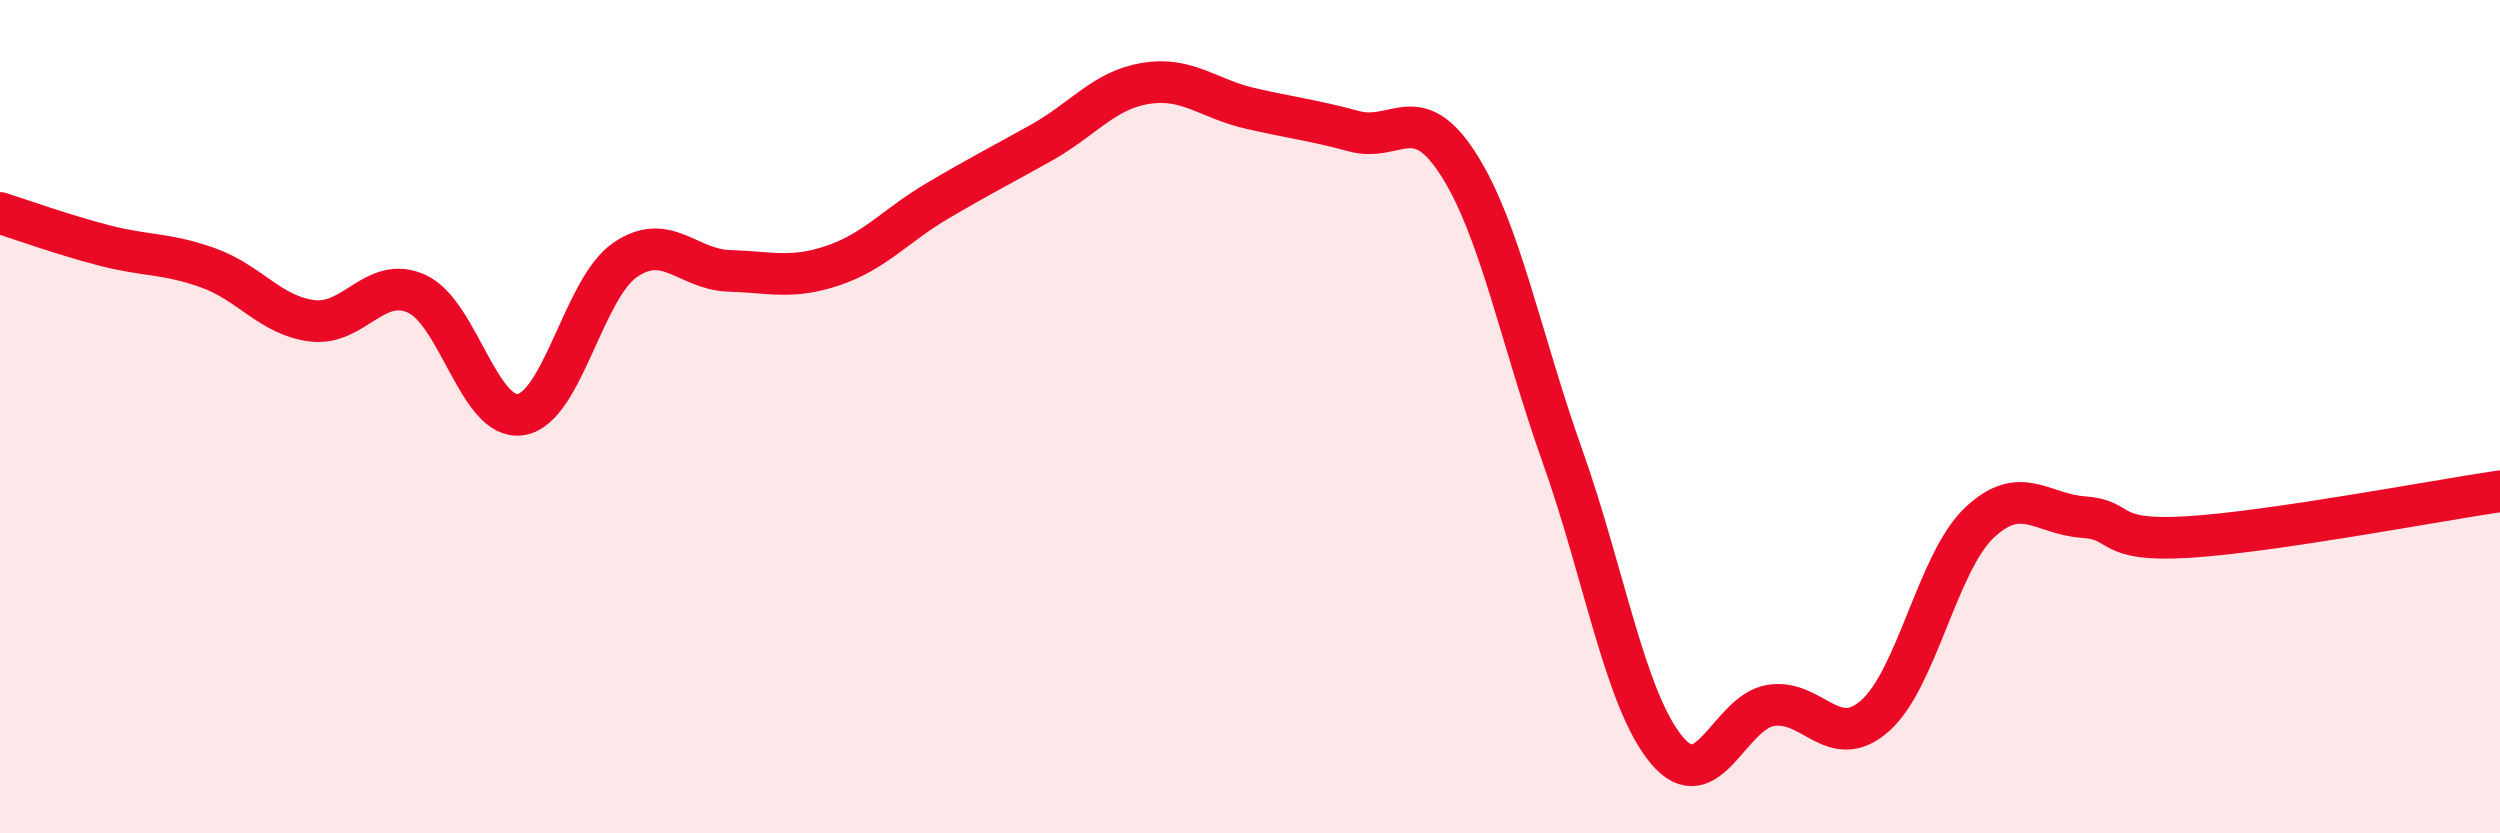
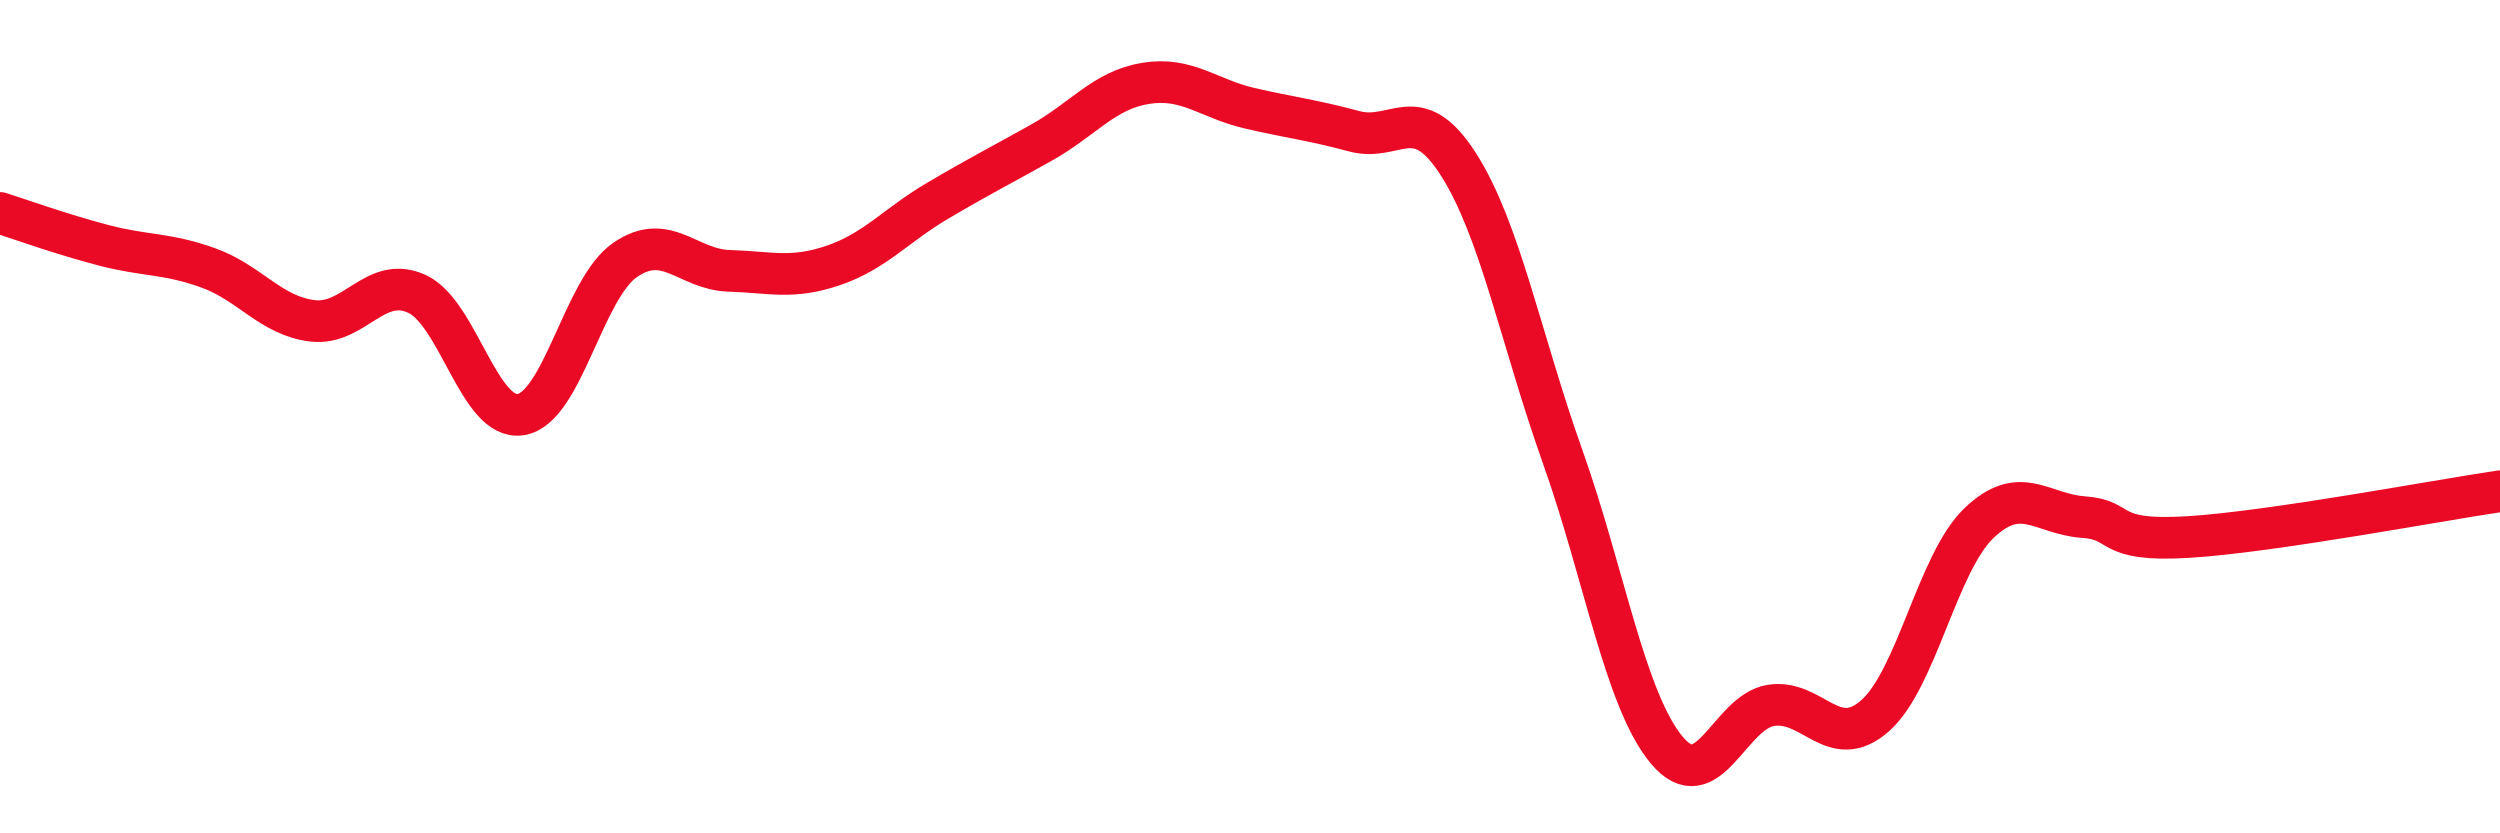
<svg xmlns="http://www.w3.org/2000/svg" width="60" height="20" viewBox="0 0 60 20">
-   <path d="M 0,5.11 C 0.5,5.27 1.5,5.63 2.5,5.89 C 3.5,6.15 4,6.07 5,6.43 C 6,6.79 6.5,7.58 7.5,7.7 C 8.5,7.82 9,6.6 10,7.05 C 11,7.5 11.5,10.11 12.5,9.95 C 13.5,9.79 14,6.93 15,6.24 C 16,5.55 16.5,6.47 17.5,6.5 C 18.5,6.53 19,6.71 20,6.37 C 21,6.03 21.5,5.41 22.5,4.82 C 23.5,4.23 24,3.98 25,3.42 C 26,2.86 26.5,2.16 27.5,2 C 28.5,1.84 29,2.37 30,2.6 C 31,2.83 31.5,2.88 32.5,3.15 C 33.5,3.42 34,2.38 35,3.94 C 36,5.5 36.5,8.14 37.5,10.95 C 38.5,13.76 39,16.8 40,18 C 41,19.2 41.5,17.09 42.5,16.93 C 43.5,16.77 44,18.06 45,17.18 C 46,16.3 46.5,13.5 47.5,12.55 C 48.5,11.6 49,12.34 50,12.41 C 51,12.48 50.5,13.01 52.5,12.89 C 54.5,12.77 58.5,12.01 60,11.79L60 20L0 20Z" fill="#EB0A25" opacity="0.1" stroke-linecap="round" stroke-linejoin="round" />
  <path d="M 0,5.11 C 0.5,5.27 1.5,5.63 2.5,5.89 C 3.5,6.15 4,6.07 5,6.43 C 6,6.79 6.5,7.58 7.5,7.7 C 8.5,7.82 9,6.6 10,7.05 C 11,7.5 11.5,10.11 12.5,9.95 C 13.5,9.79 14,6.93 15,6.24 C 16,5.55 16.5,6.47 17.5,6.5 C 18.5,6.53 19,6.71 20,6.37 C 21,6.03 21.5,5.41 22.5,4.82 C 23.5,4.23 24,3.98 25,3.42 C 26,2.86 26.5,2.16 27.5,2 C 28.5,1.84 29,2.37 30,2.6 C 31,2.83 31.5,2.88 32.5,3.15 C 33.5,3.42 34,2.38 35,3.94 C 36,5.5 36.5,8.14 37.5,10.95 C 38.5,13.76 39,16.8 40,18 C 41,19.2 41.5,17.09 42.5,16.93 C 43.5,16.77 44,18.06 45,17.18 C 46,16.3 46.5,13.5 47.5,12.55 C 48.5,11.6 49,12.34 50,12.41 C 51,12.48 50.5,13.01 52.5,12.89 C 54.5,12.77 58.5,12.01 60,11.79" stroke="#EB0A25" stroke-width="1" fill="none" stroke-linecap="round" stroke-linejoin="round" />
</svg>